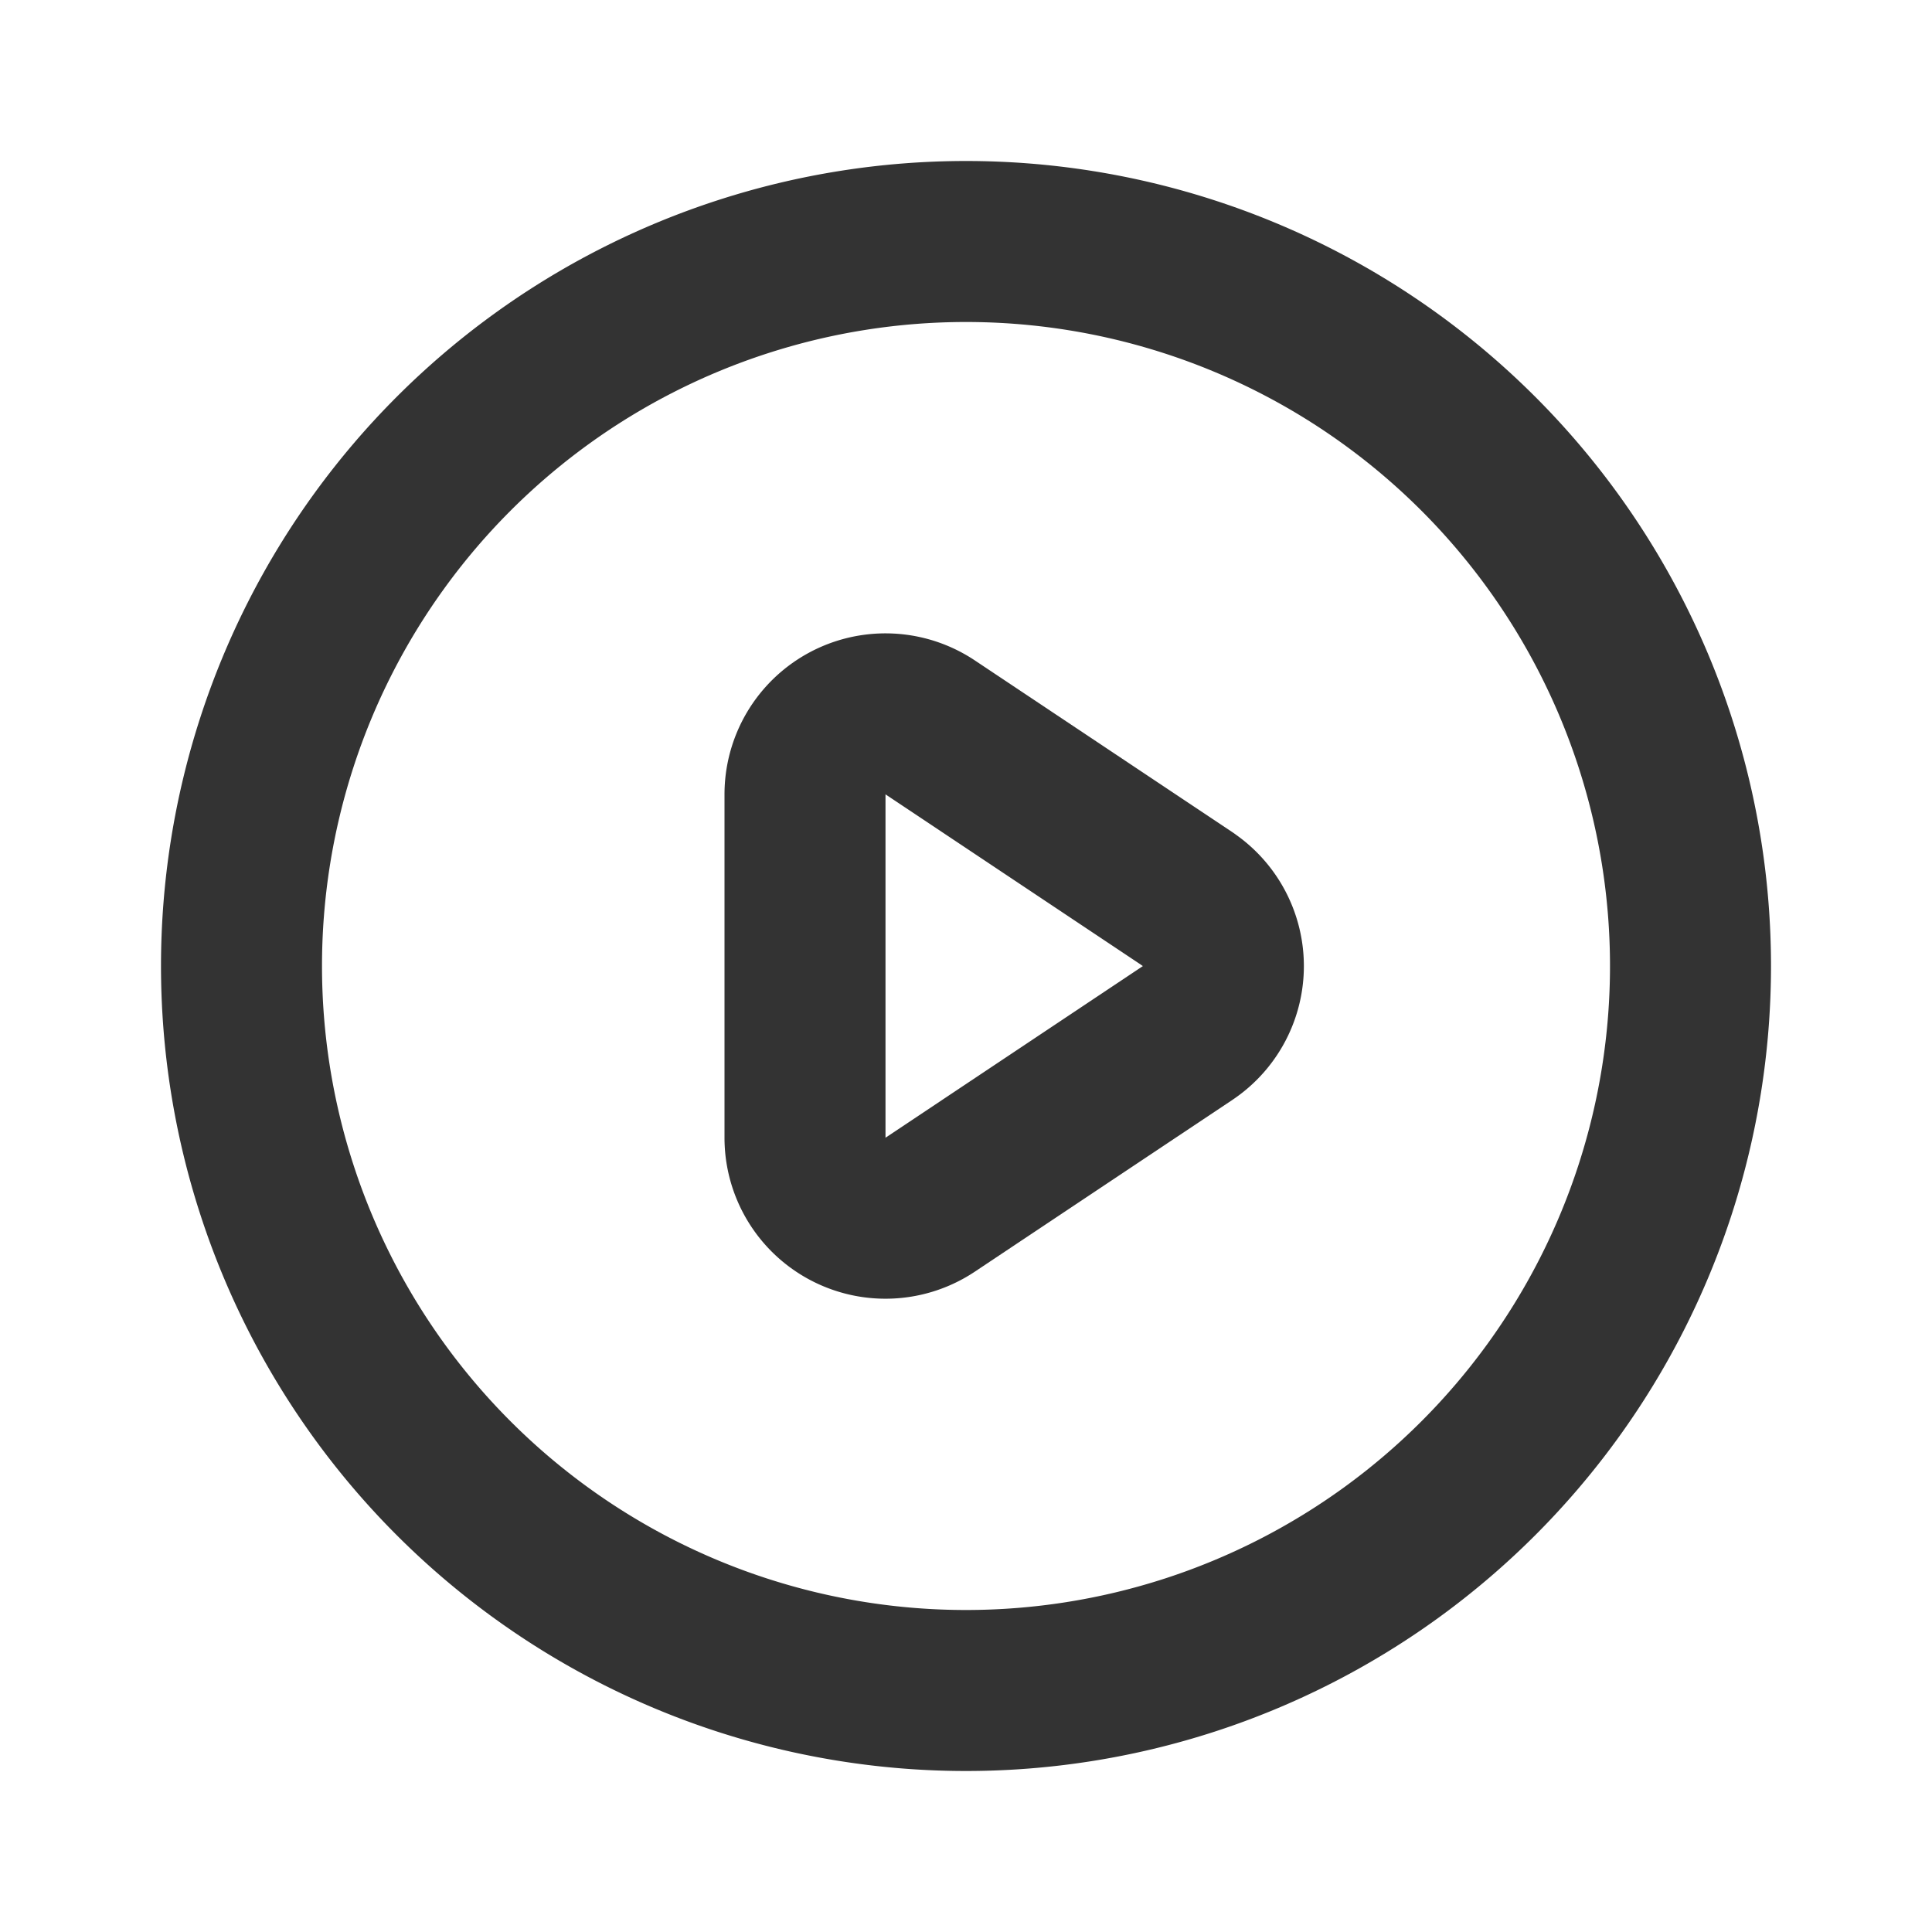
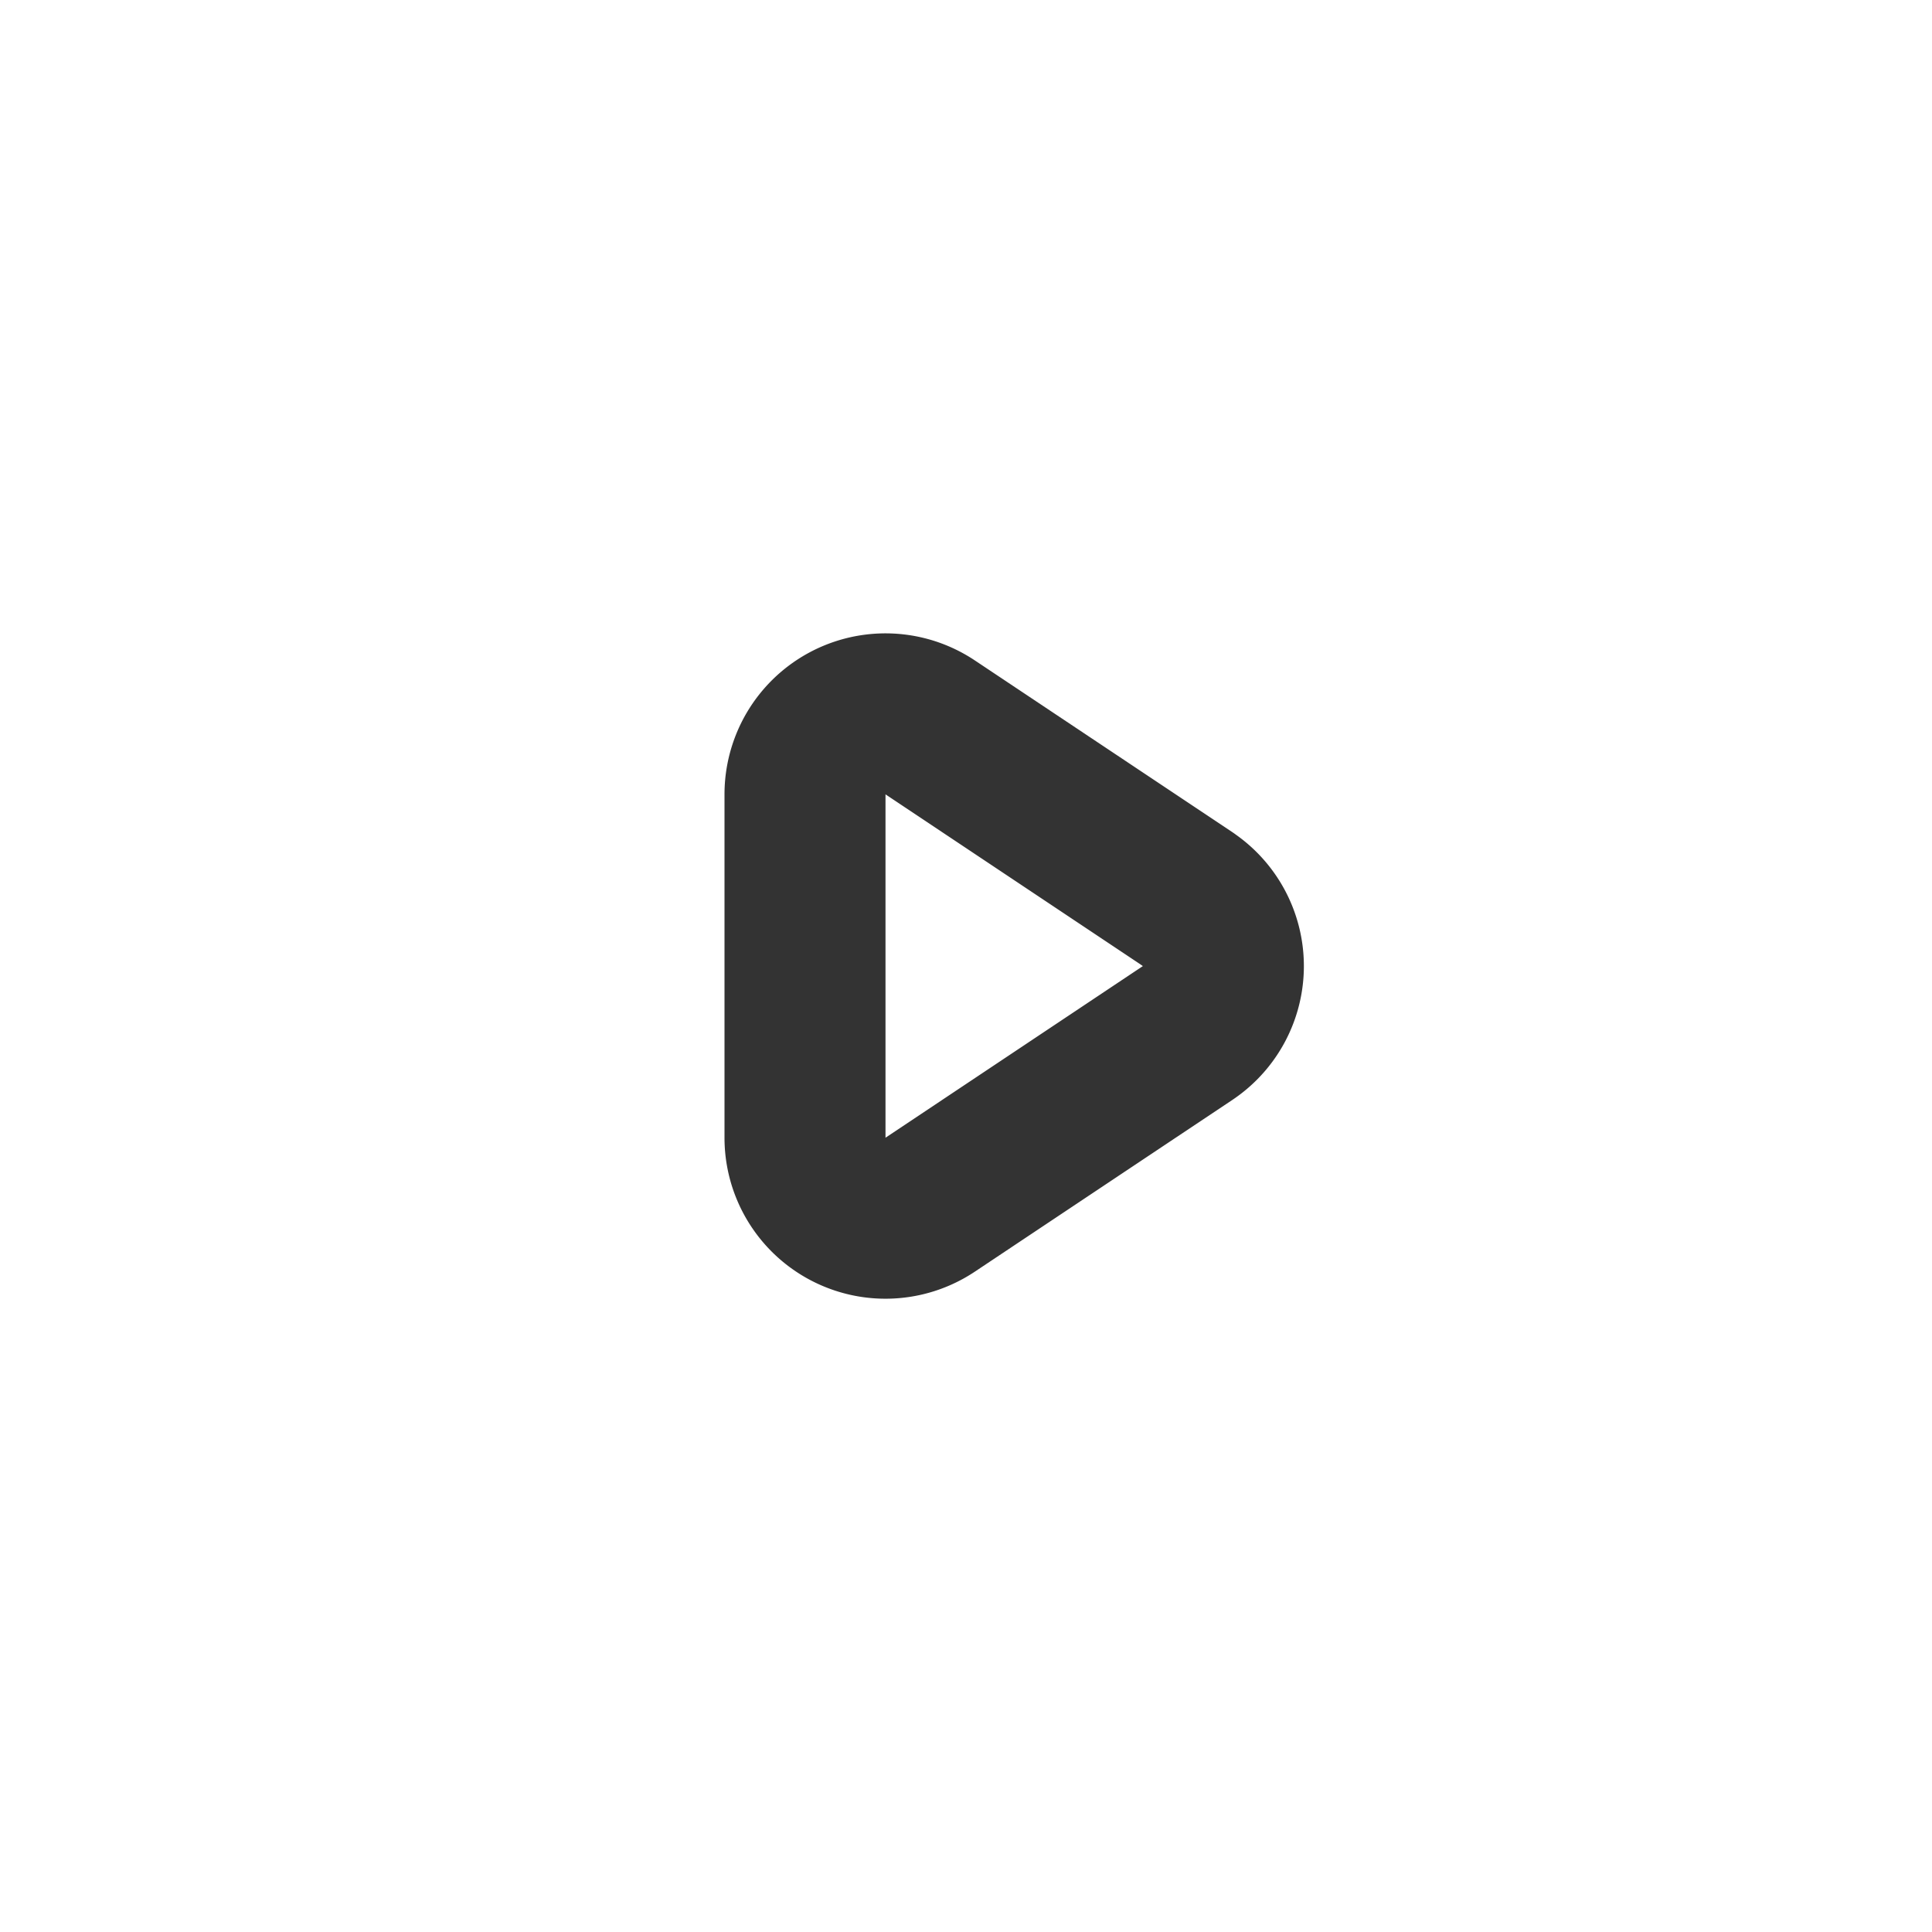
<svg xmlns="http://www.w3.org/2000/svg" width="32" height="32" viewBox="0 0 24 24">
  <g fill="none" stroke="#333" stroke-linecap="round" stroke-linejoin="round" stroke-width="2">
    <path d="m14.752 11.168l-3.197-2.132A1 1 0 0 0 10 9.87v4.263a1 1 0 0 0 1.555.832l3.197-2.132a1 1 0 0 0 0-1.664Z" />
-     <path d="M21 12a9 9 0 1 1-18 0a9 9 0 0 1 18 0Z" />
  </g>
</svg>